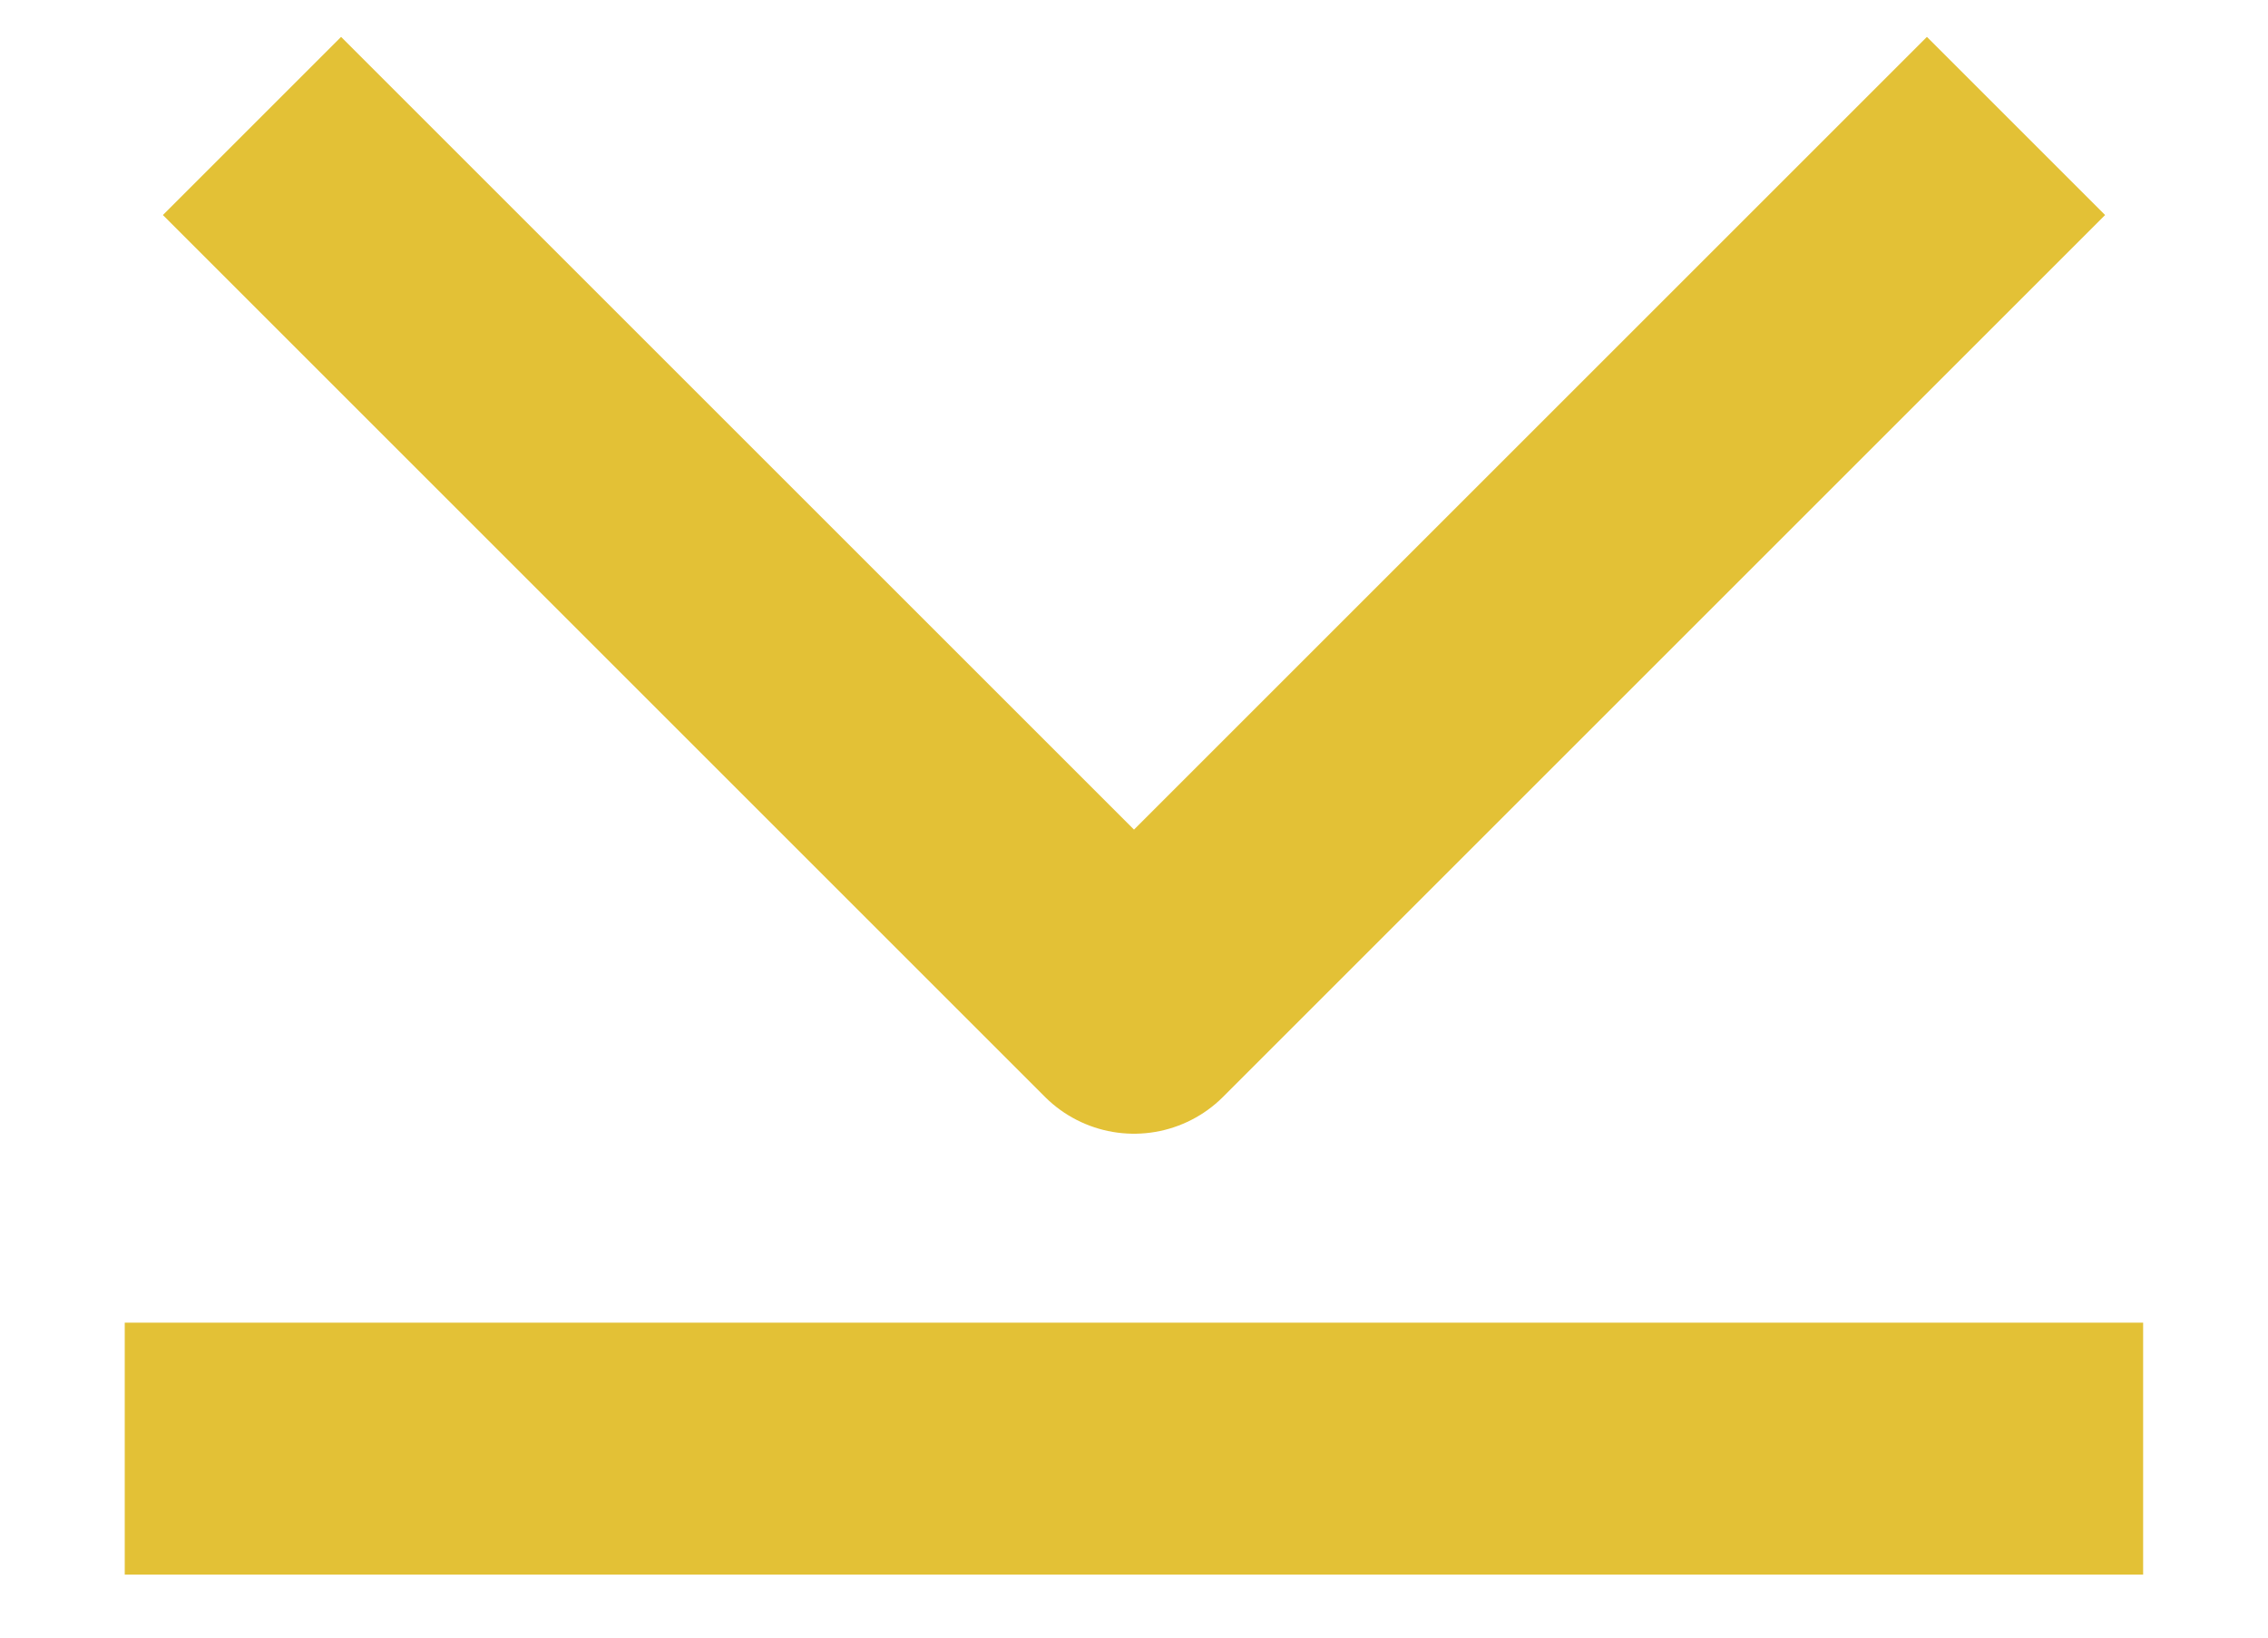
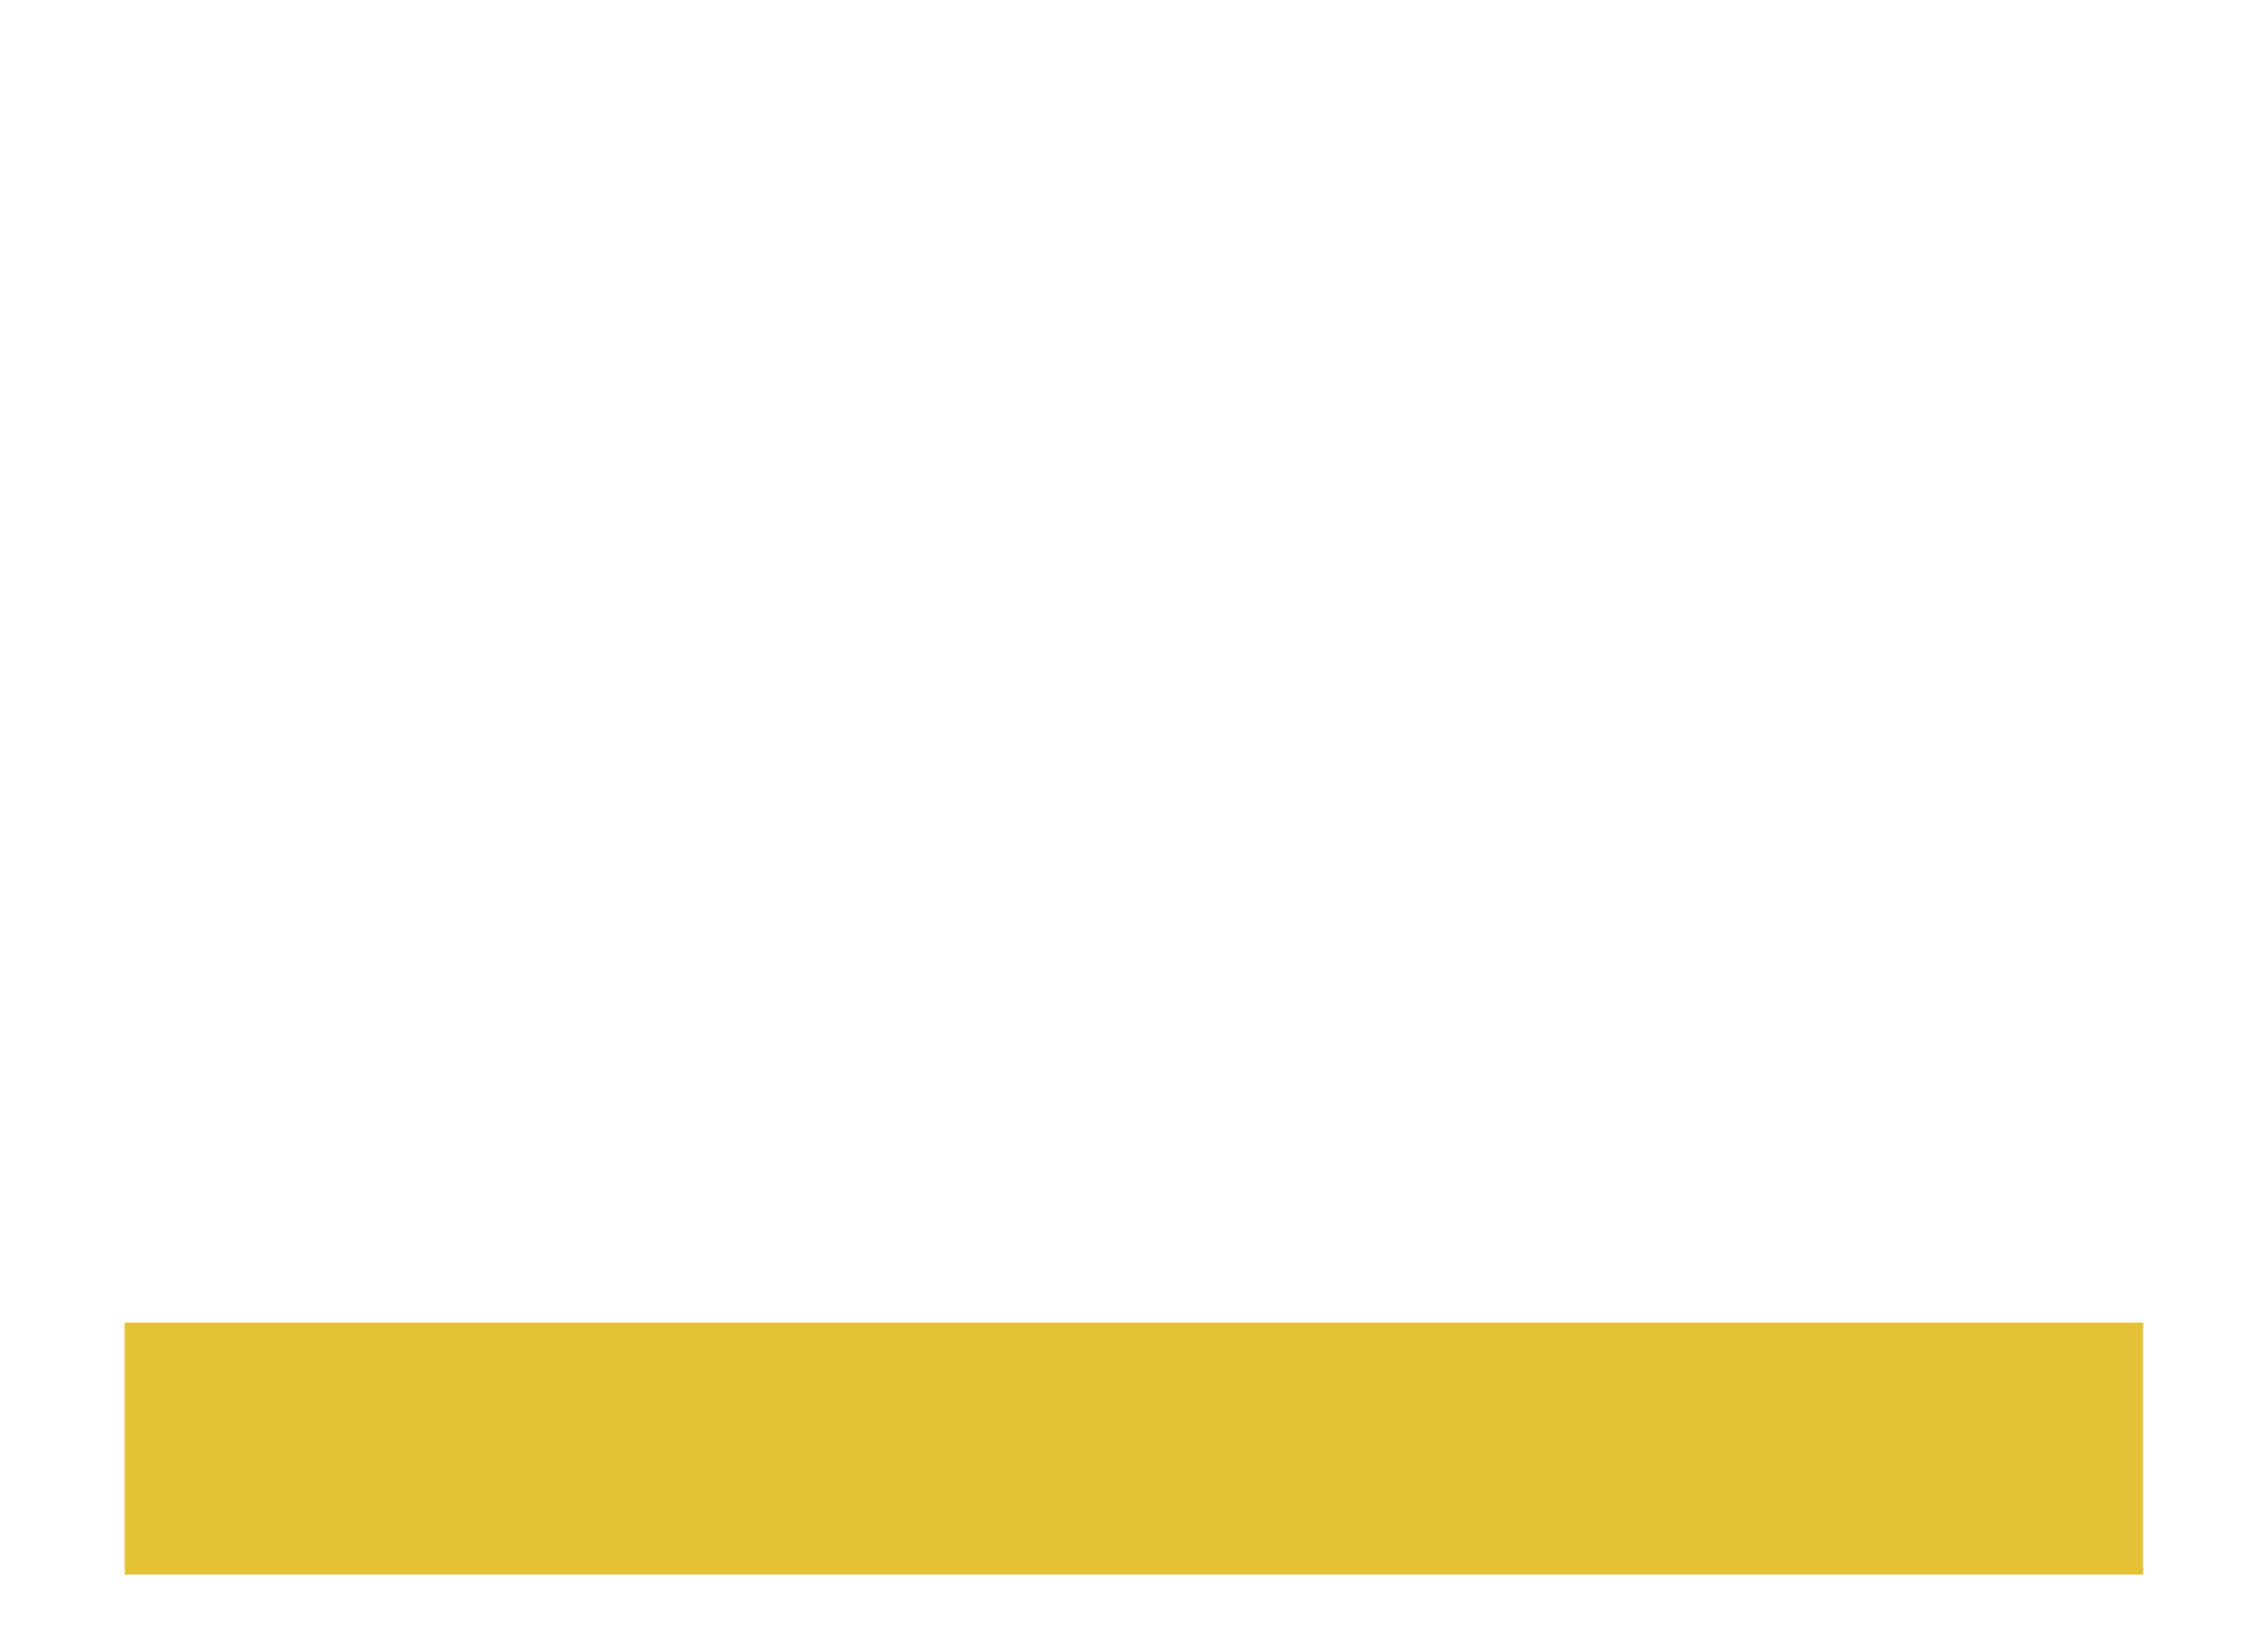
<svg xmlns="http://www.w3.org/2000/svg" width="18px" height="13px" viewBox="0 0 18 13" version="1.1">
  <title>Icons/download</title>
  <desc>Created with Sketch.</desc>
  <g id="1296px-↑" stroke="none" stroke-width="1" fill="none" fill-rule="evenodd">
    <g id="20→-Patient-Guide" transform="translate(-210, -2208)" stroke="#E3C136">
      <g id="Icons/download" transform="translate(211, 2209)">
        <g id="Group">
          <g id="Icons/Arrow-Black-Copy-2" transform="translate(8, 3.5) rotate(-360) translate(-8, -3.5) translate(1, 0)" stroke-linejoin="round" stroke-width="2">
-             <polyline id="Icons/Arrow-Blu" points="0 0 7 7 14 0" />
-           </g>
+             </g>
          <path d="M0.99,10.5 L15.009,10.5" id="Line" stroke-width="2" stroke-linecap="square" />
        </g>
      </g>
    </g>
  </g>
</svg>